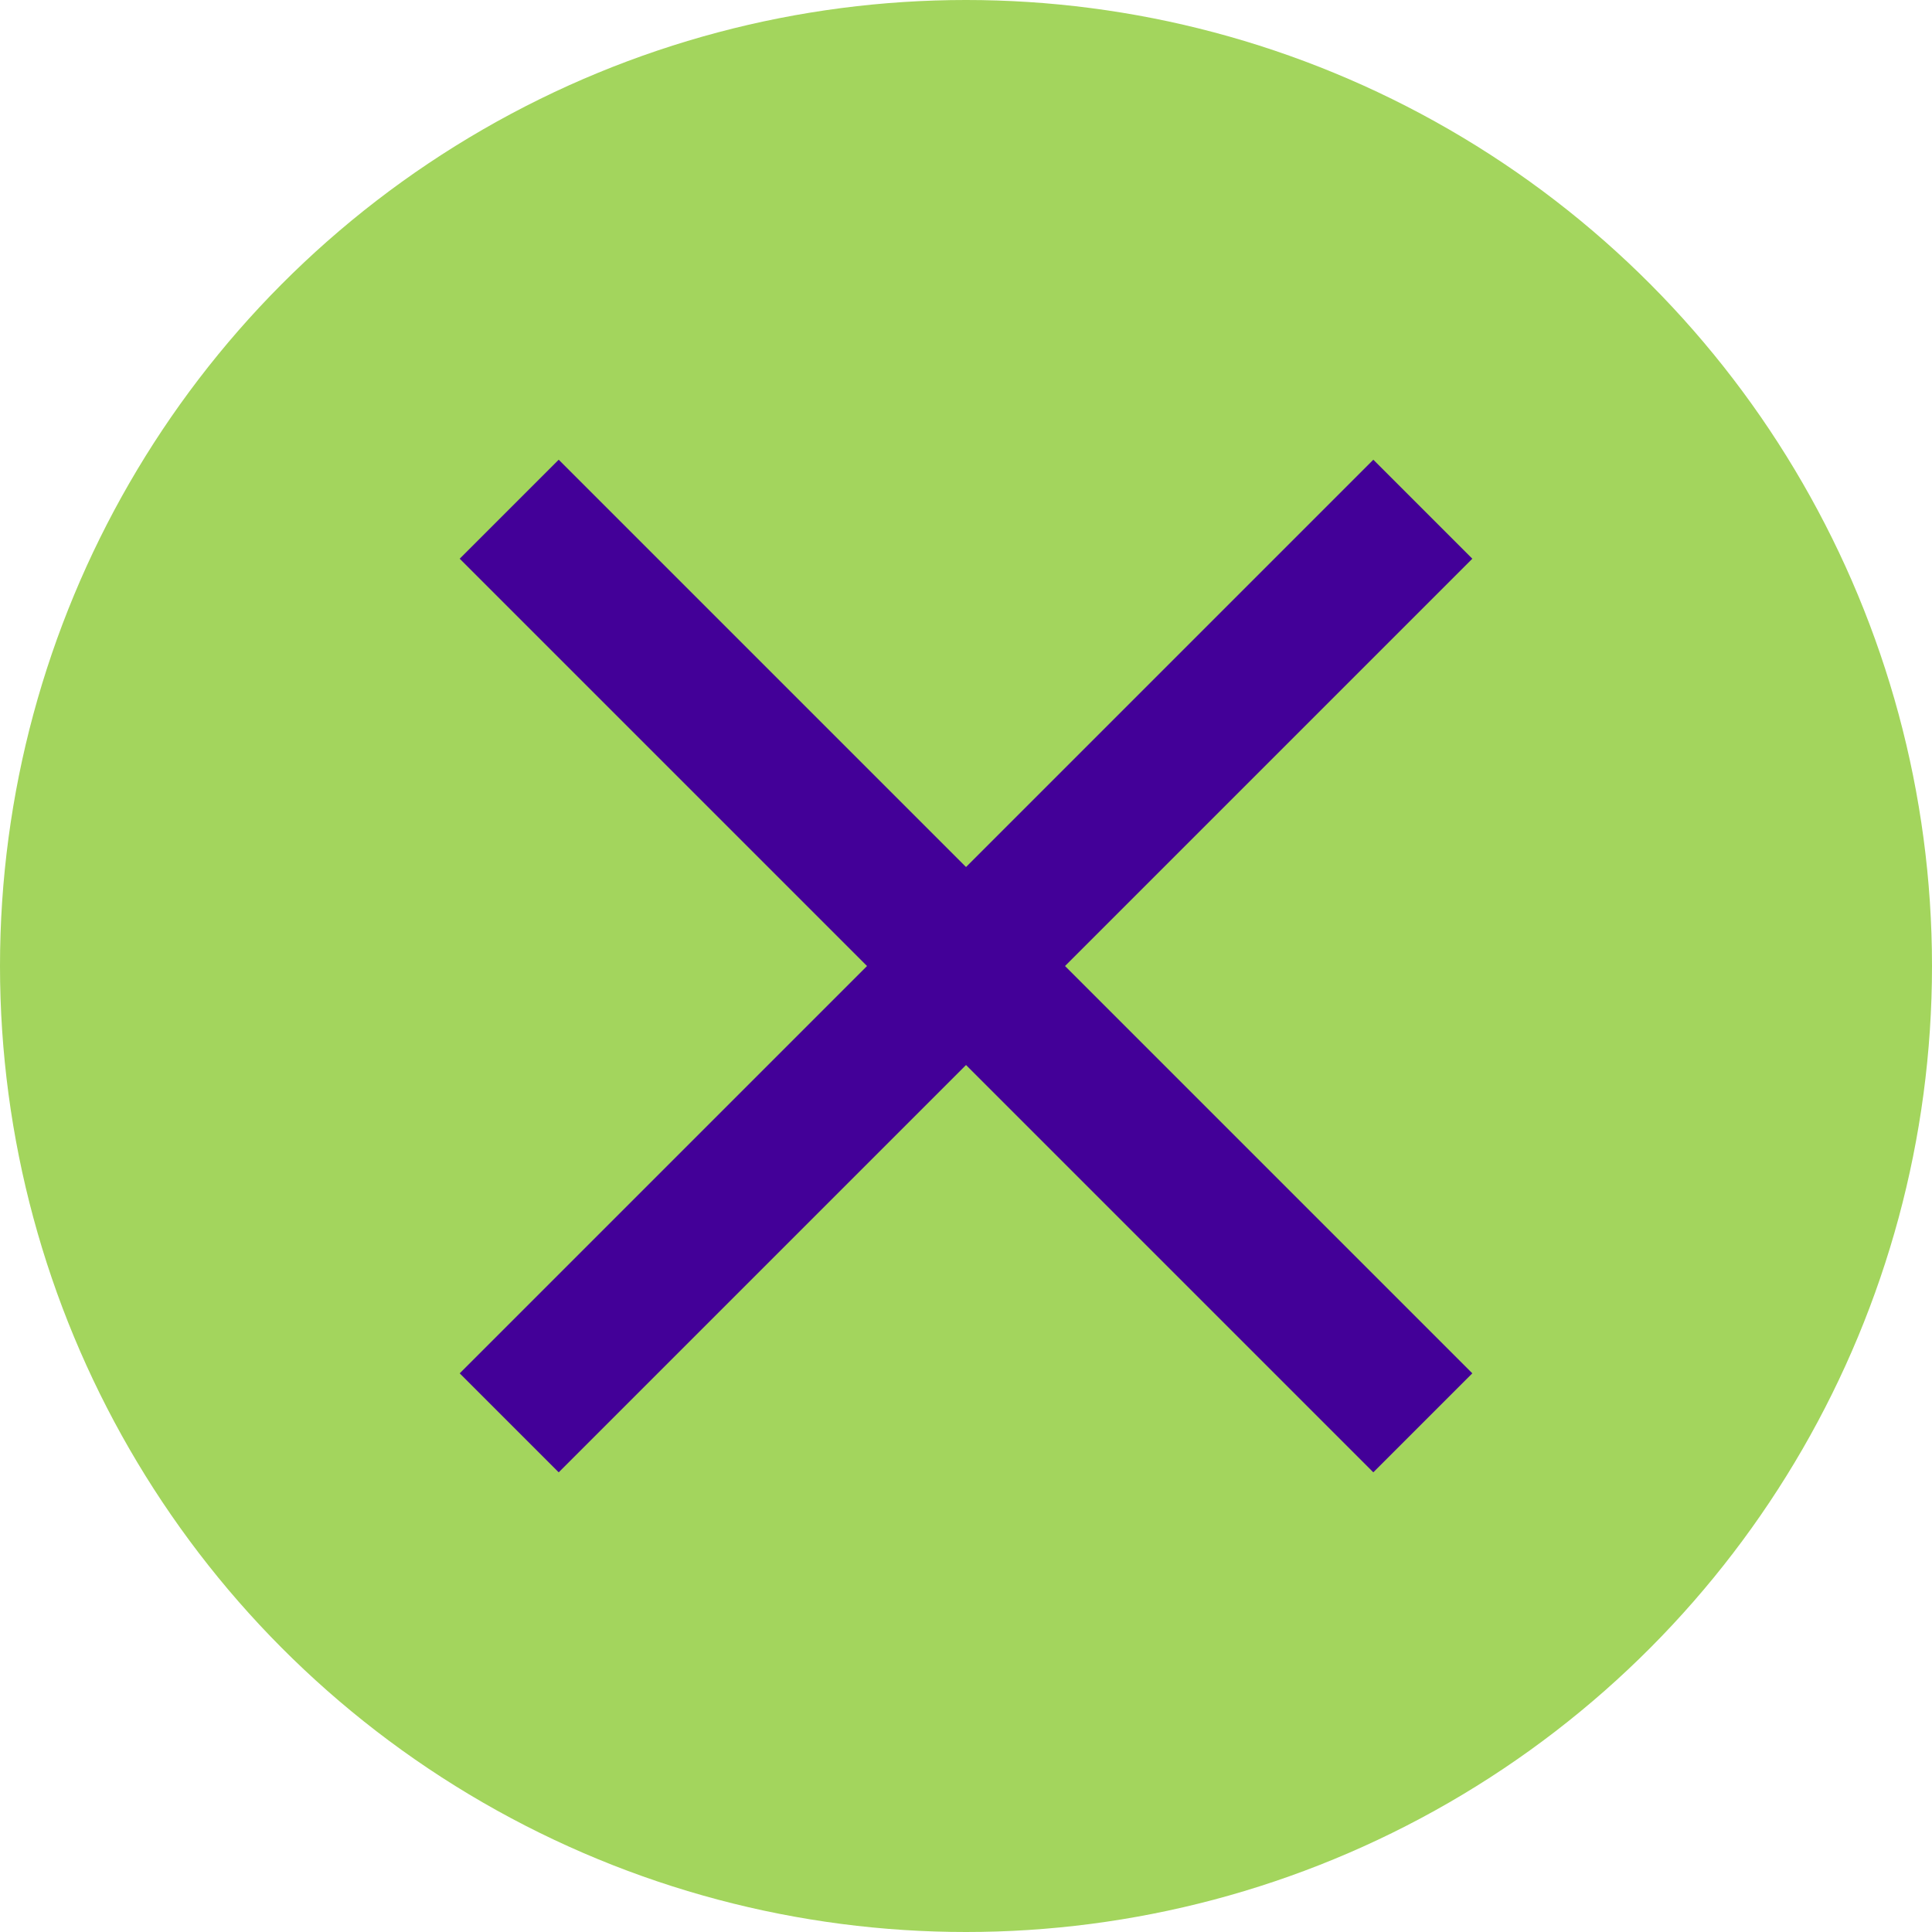
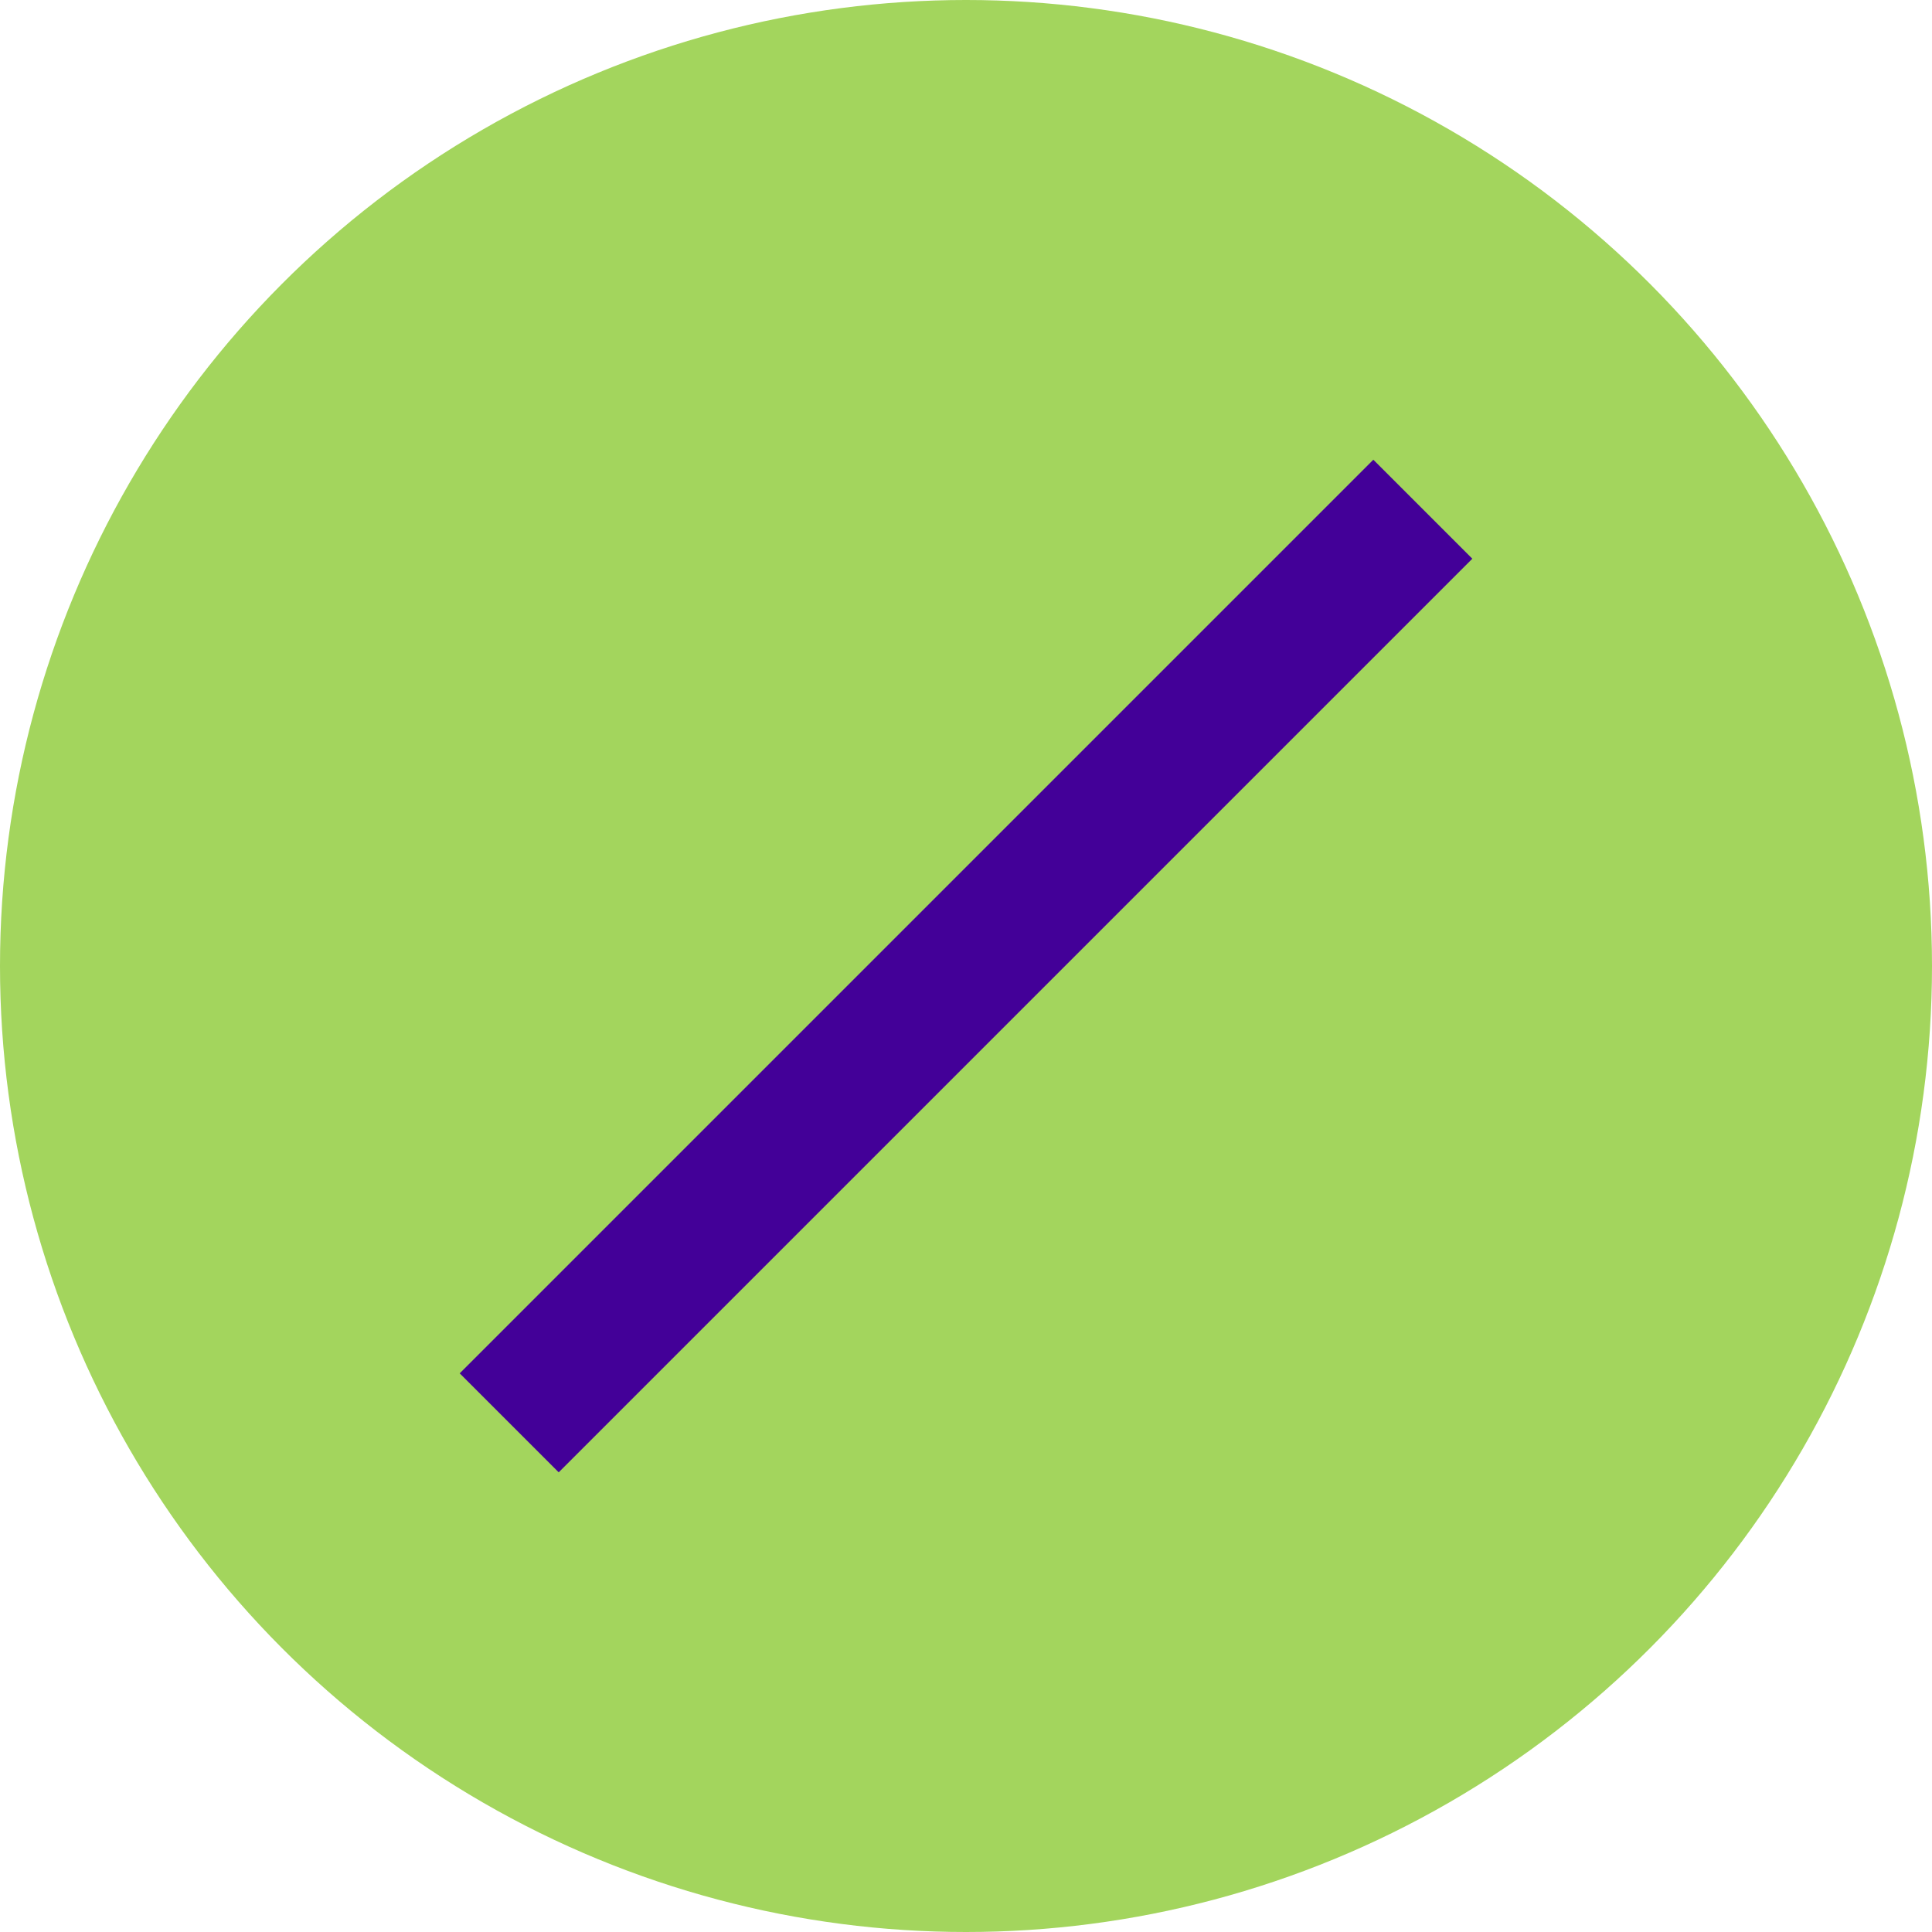
<svg xmlns="http://www.w3.org/2000/svg" width="69" height="69" viewBox="0 0 69 69">
  <g id="Group_30359" data-name="Group 30359" transform="translate(-1624 -50)">
    <circle id="Ellipse_5" data-name="Ellipse 5" cx="34.5" cy="34.5" r="34.5" transform="translate(1624 50)" fill="#a3d55d" />
    <g id="Group_30357" data-name="Group 30357" transform="translate(68.686 -67.314)">
      <line id="Line_5886" data-name="Line 5886" x1="32.629" y2="32.629" transform="translate(1573.5 135.5)" fill="none" stroke="#430098" stroke-width="5" />
-       <line id="Line_5887" data-name="Line 5887" x1="32.629" y1="32.629" transform="translate(1573.5 135.5)" fill="none" stroke="#430098" stroke-width="5" />
    </g>
  </g>
</svg>